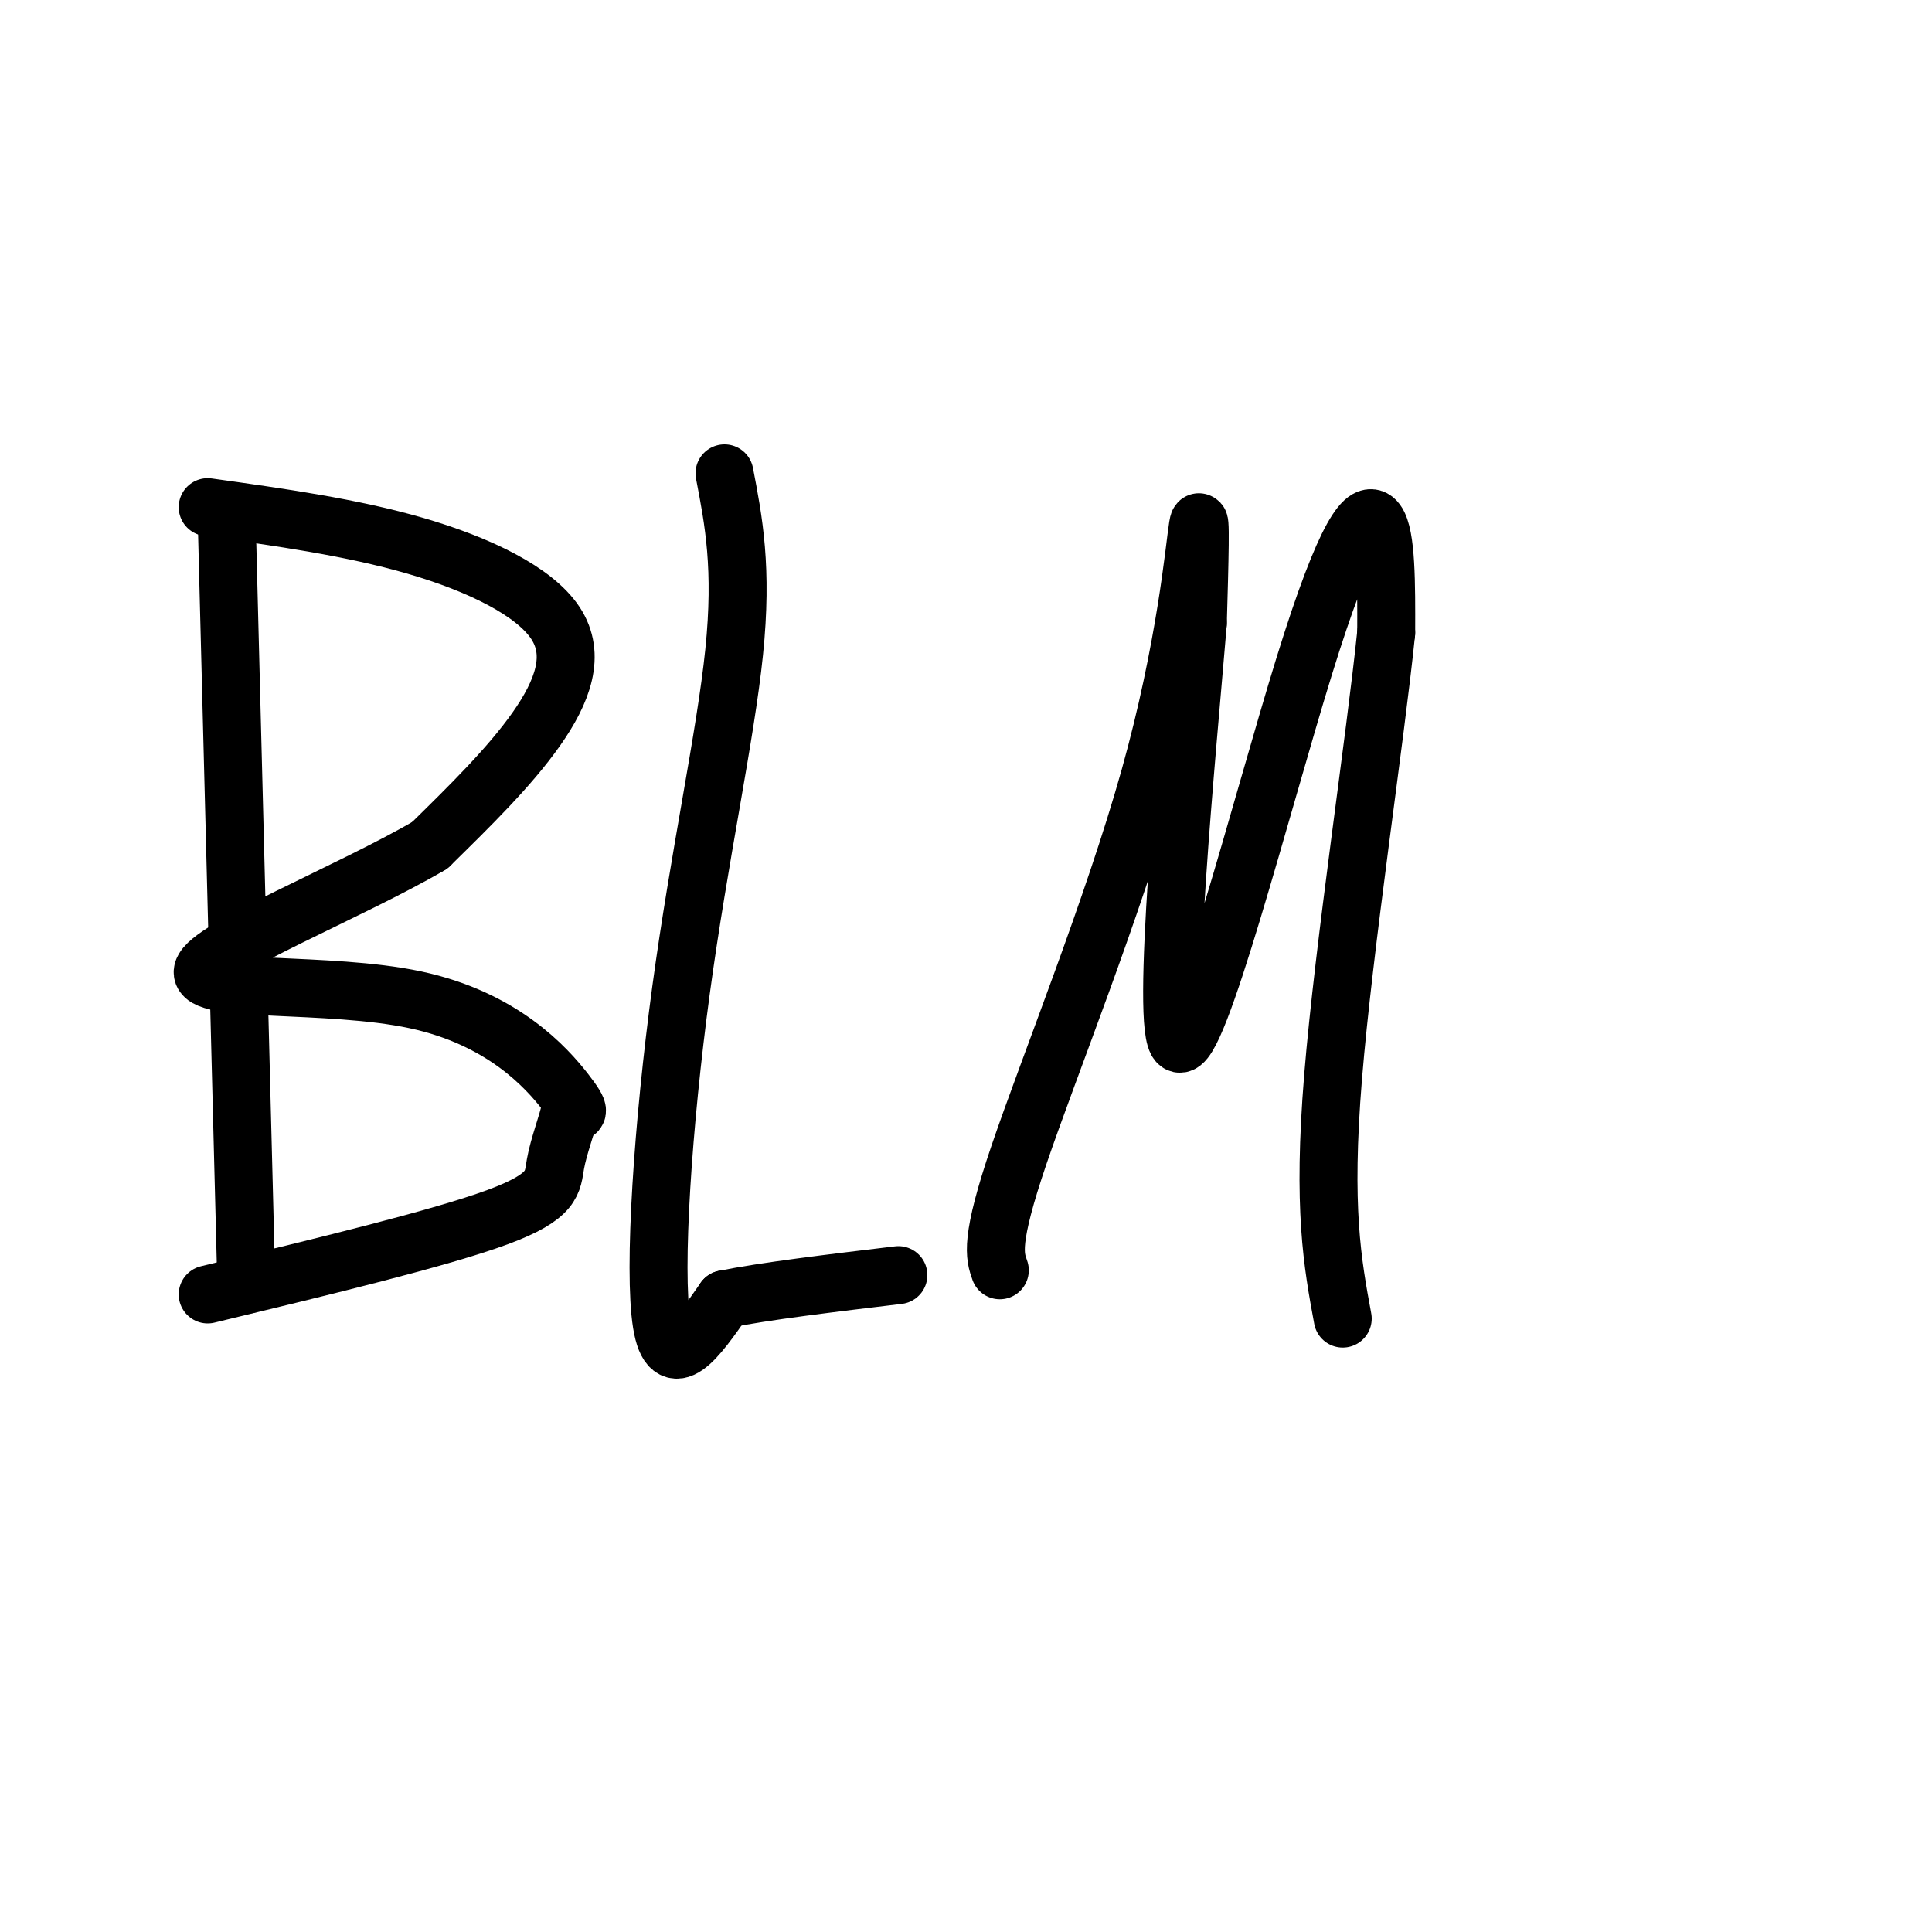
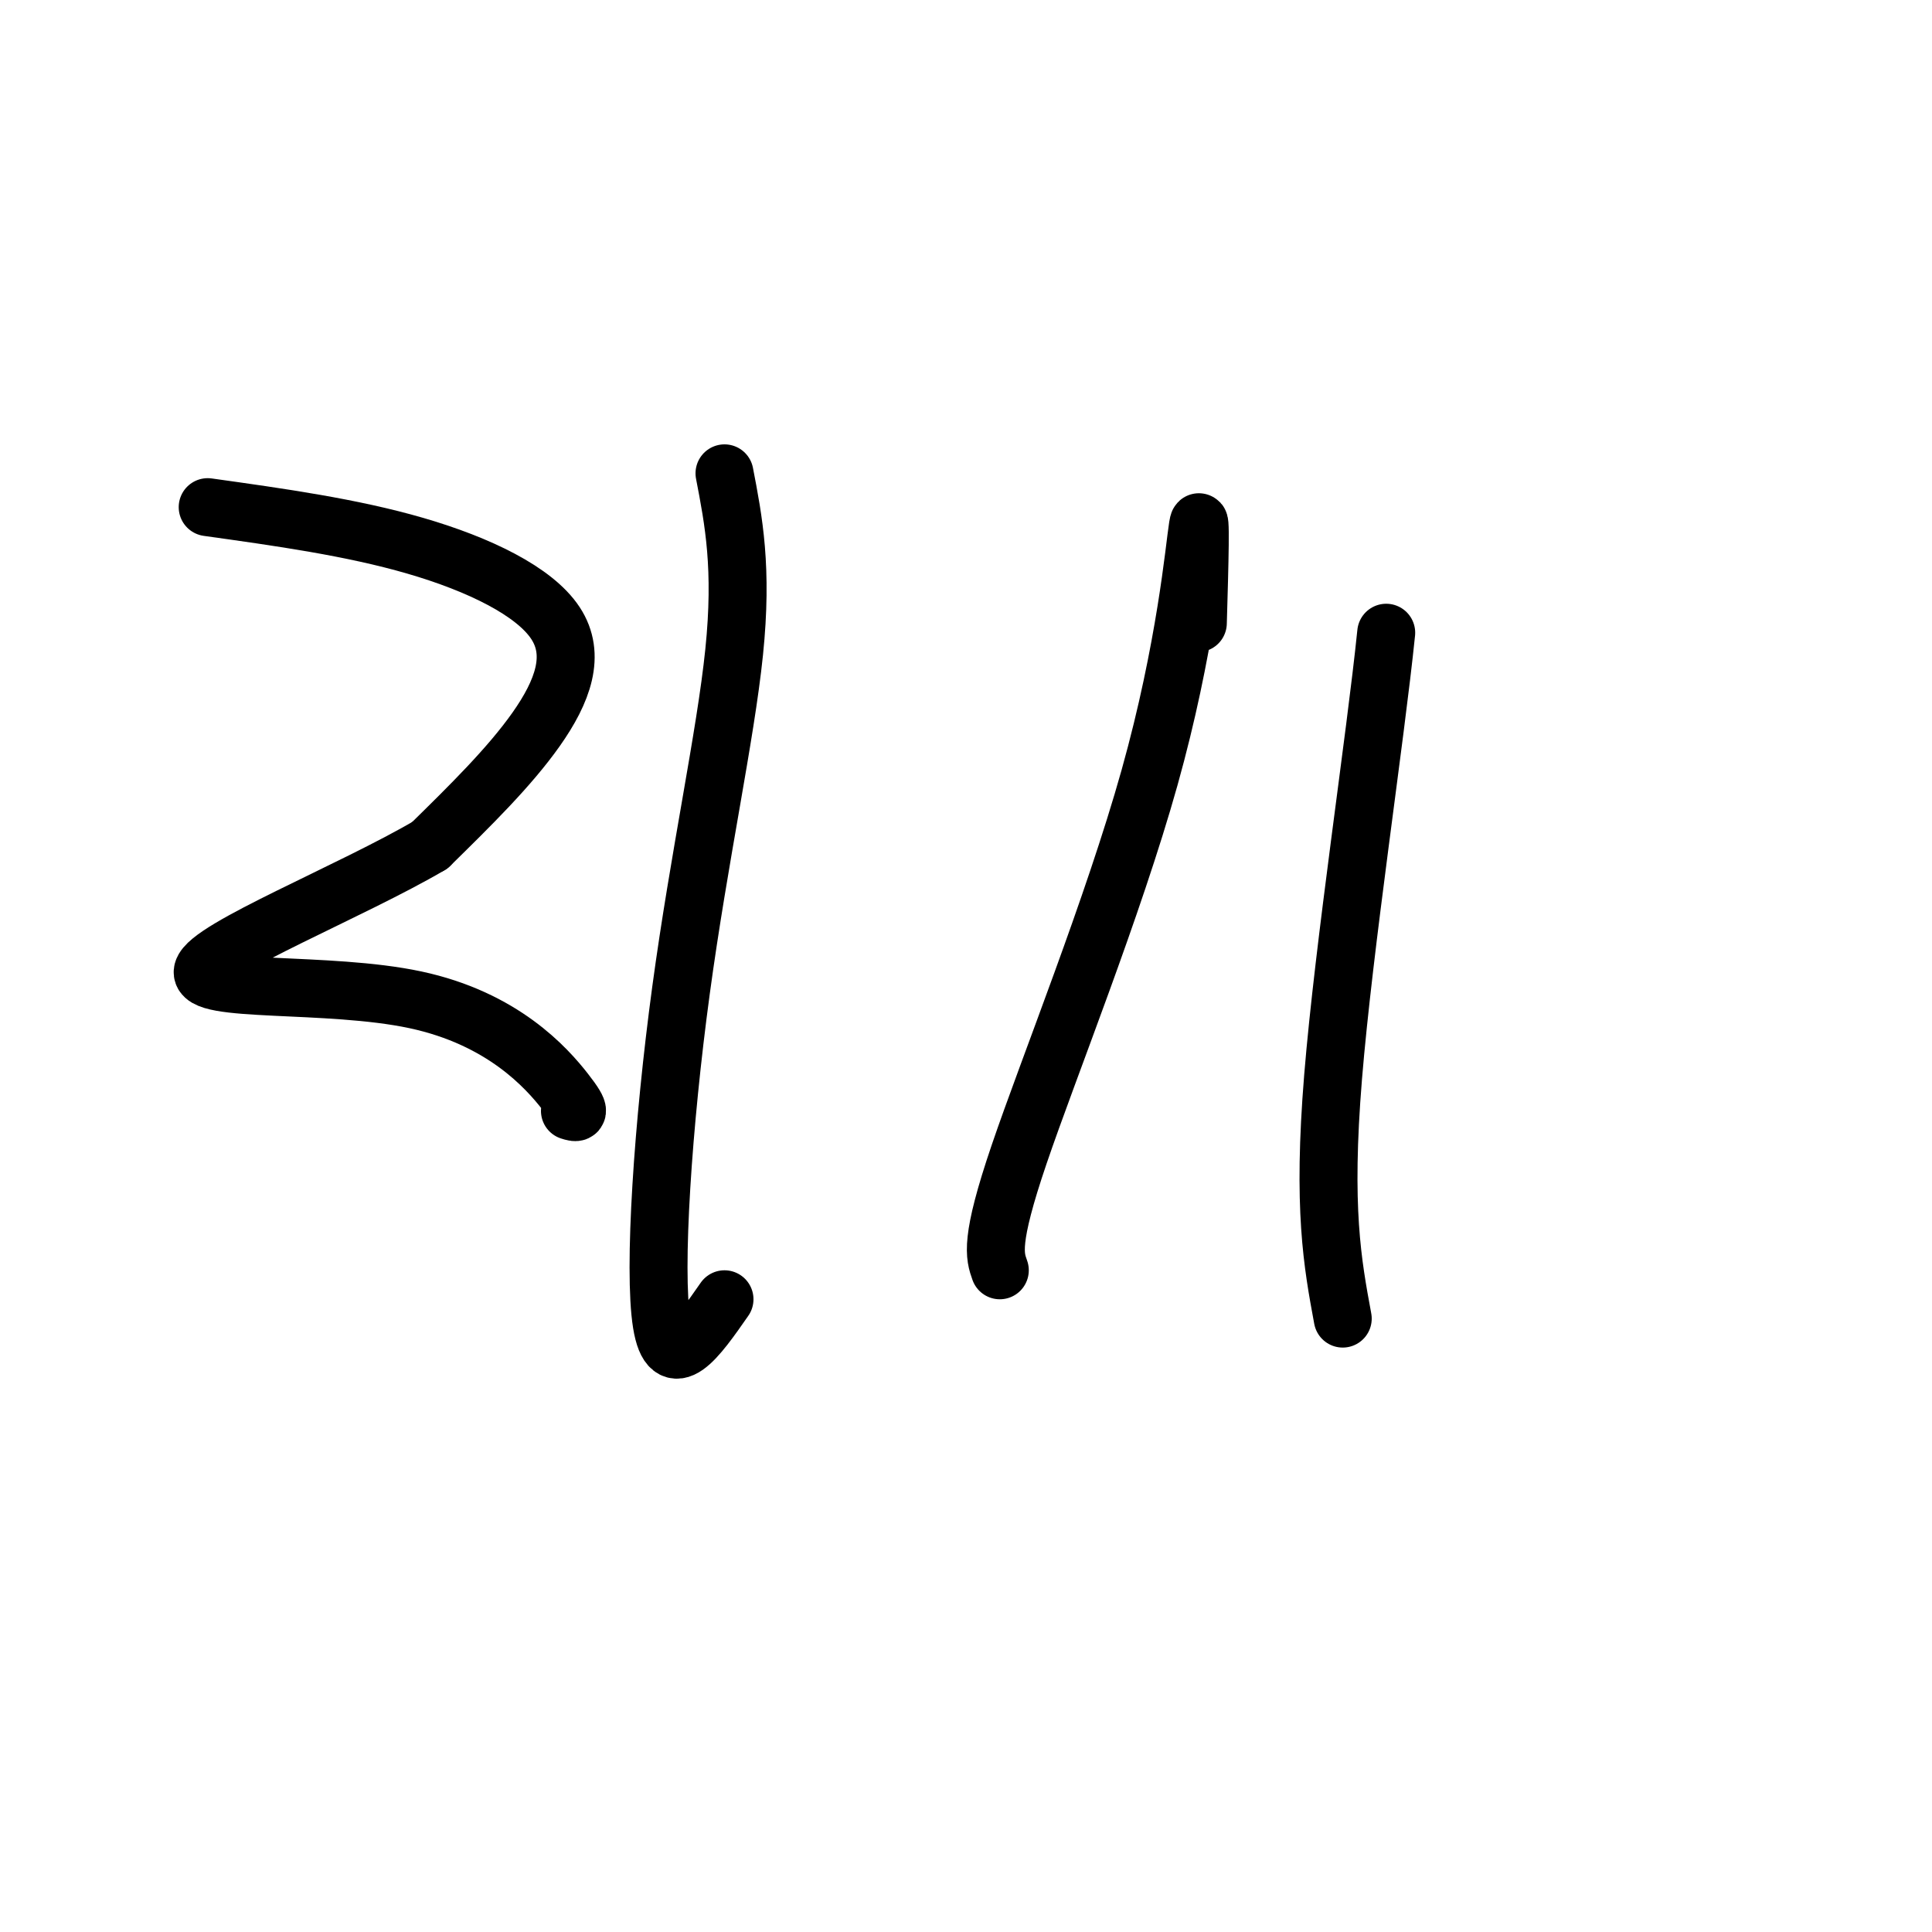
<svg xmlns="http://www.w3.org/2000/svg" viewBox="0 0 400 400" version="1.1">
  <g fill="none" stroke="#000000" stroke-width="12" stroke-linecap="round" stroke-linejoin="round">
-     <path d="M47,110c0.000,0.000 4.000,156.000 4,156" />
    <path d="M43,105c14.905,2.083 29.810,4.167 43,8c13.190,3.833 24.667,9.417 29,16c4.333,6.583 1.524,14.167 -4,22c-5.524,7.833 -13.762,15.917 -22,24" />
    <path d="M89,175c-16.223,9.528 -45.781,21.348 -47,26c-1.219,4.652 25.903,2.137 44,6c18.097,3.863 27.171,14.104 31,19c3.829,4.896 2.415,4.448 1,4" />
-     <path d="M118,230c-0.524,2.643 -2.333,7.250 -3,11c-0.667,3.750 -0.190,6.643 -12,11c-11.810,4.357 -35.905,10.179 -60,16" />
    <path d="M150,98c1.893,9.804 3.786,19.607 2,37c-1.786,17.393 -7.250,42.375 -11,70c-3.750,27.625 -5.786,57.893 -4,69c1.786,11.107 7.393,3.054 13,-5" />
-     <path d="M150,269c8.167,-1.667 22.083,-3.333 36,-5" />
    <path d="M207,263c-1.065,-2.988 -2.131,-5.976 4,-24c6.131,-18.024 19.458,-51.083 27,-78c7.542,-26.917 9.298,-47.690 10,-52c0.702,-4.310 0.351,7.845 0,20" />
-     <path d="M248,129c-2.249,26.973 -7.871,84.405 -4,87c3.871,2.595 17.234,-49.648 26,-78c8.766,-28.352 12.933,-32.815 15,-30c2.067,2.815 2.033,12.907 2,23" />
    <path d="M287,131c-2.222,21.800 -8.778,64.800 -11,92c-2.222,27.200 -0.111,38.600 2,50" />
  </g>
</svg>